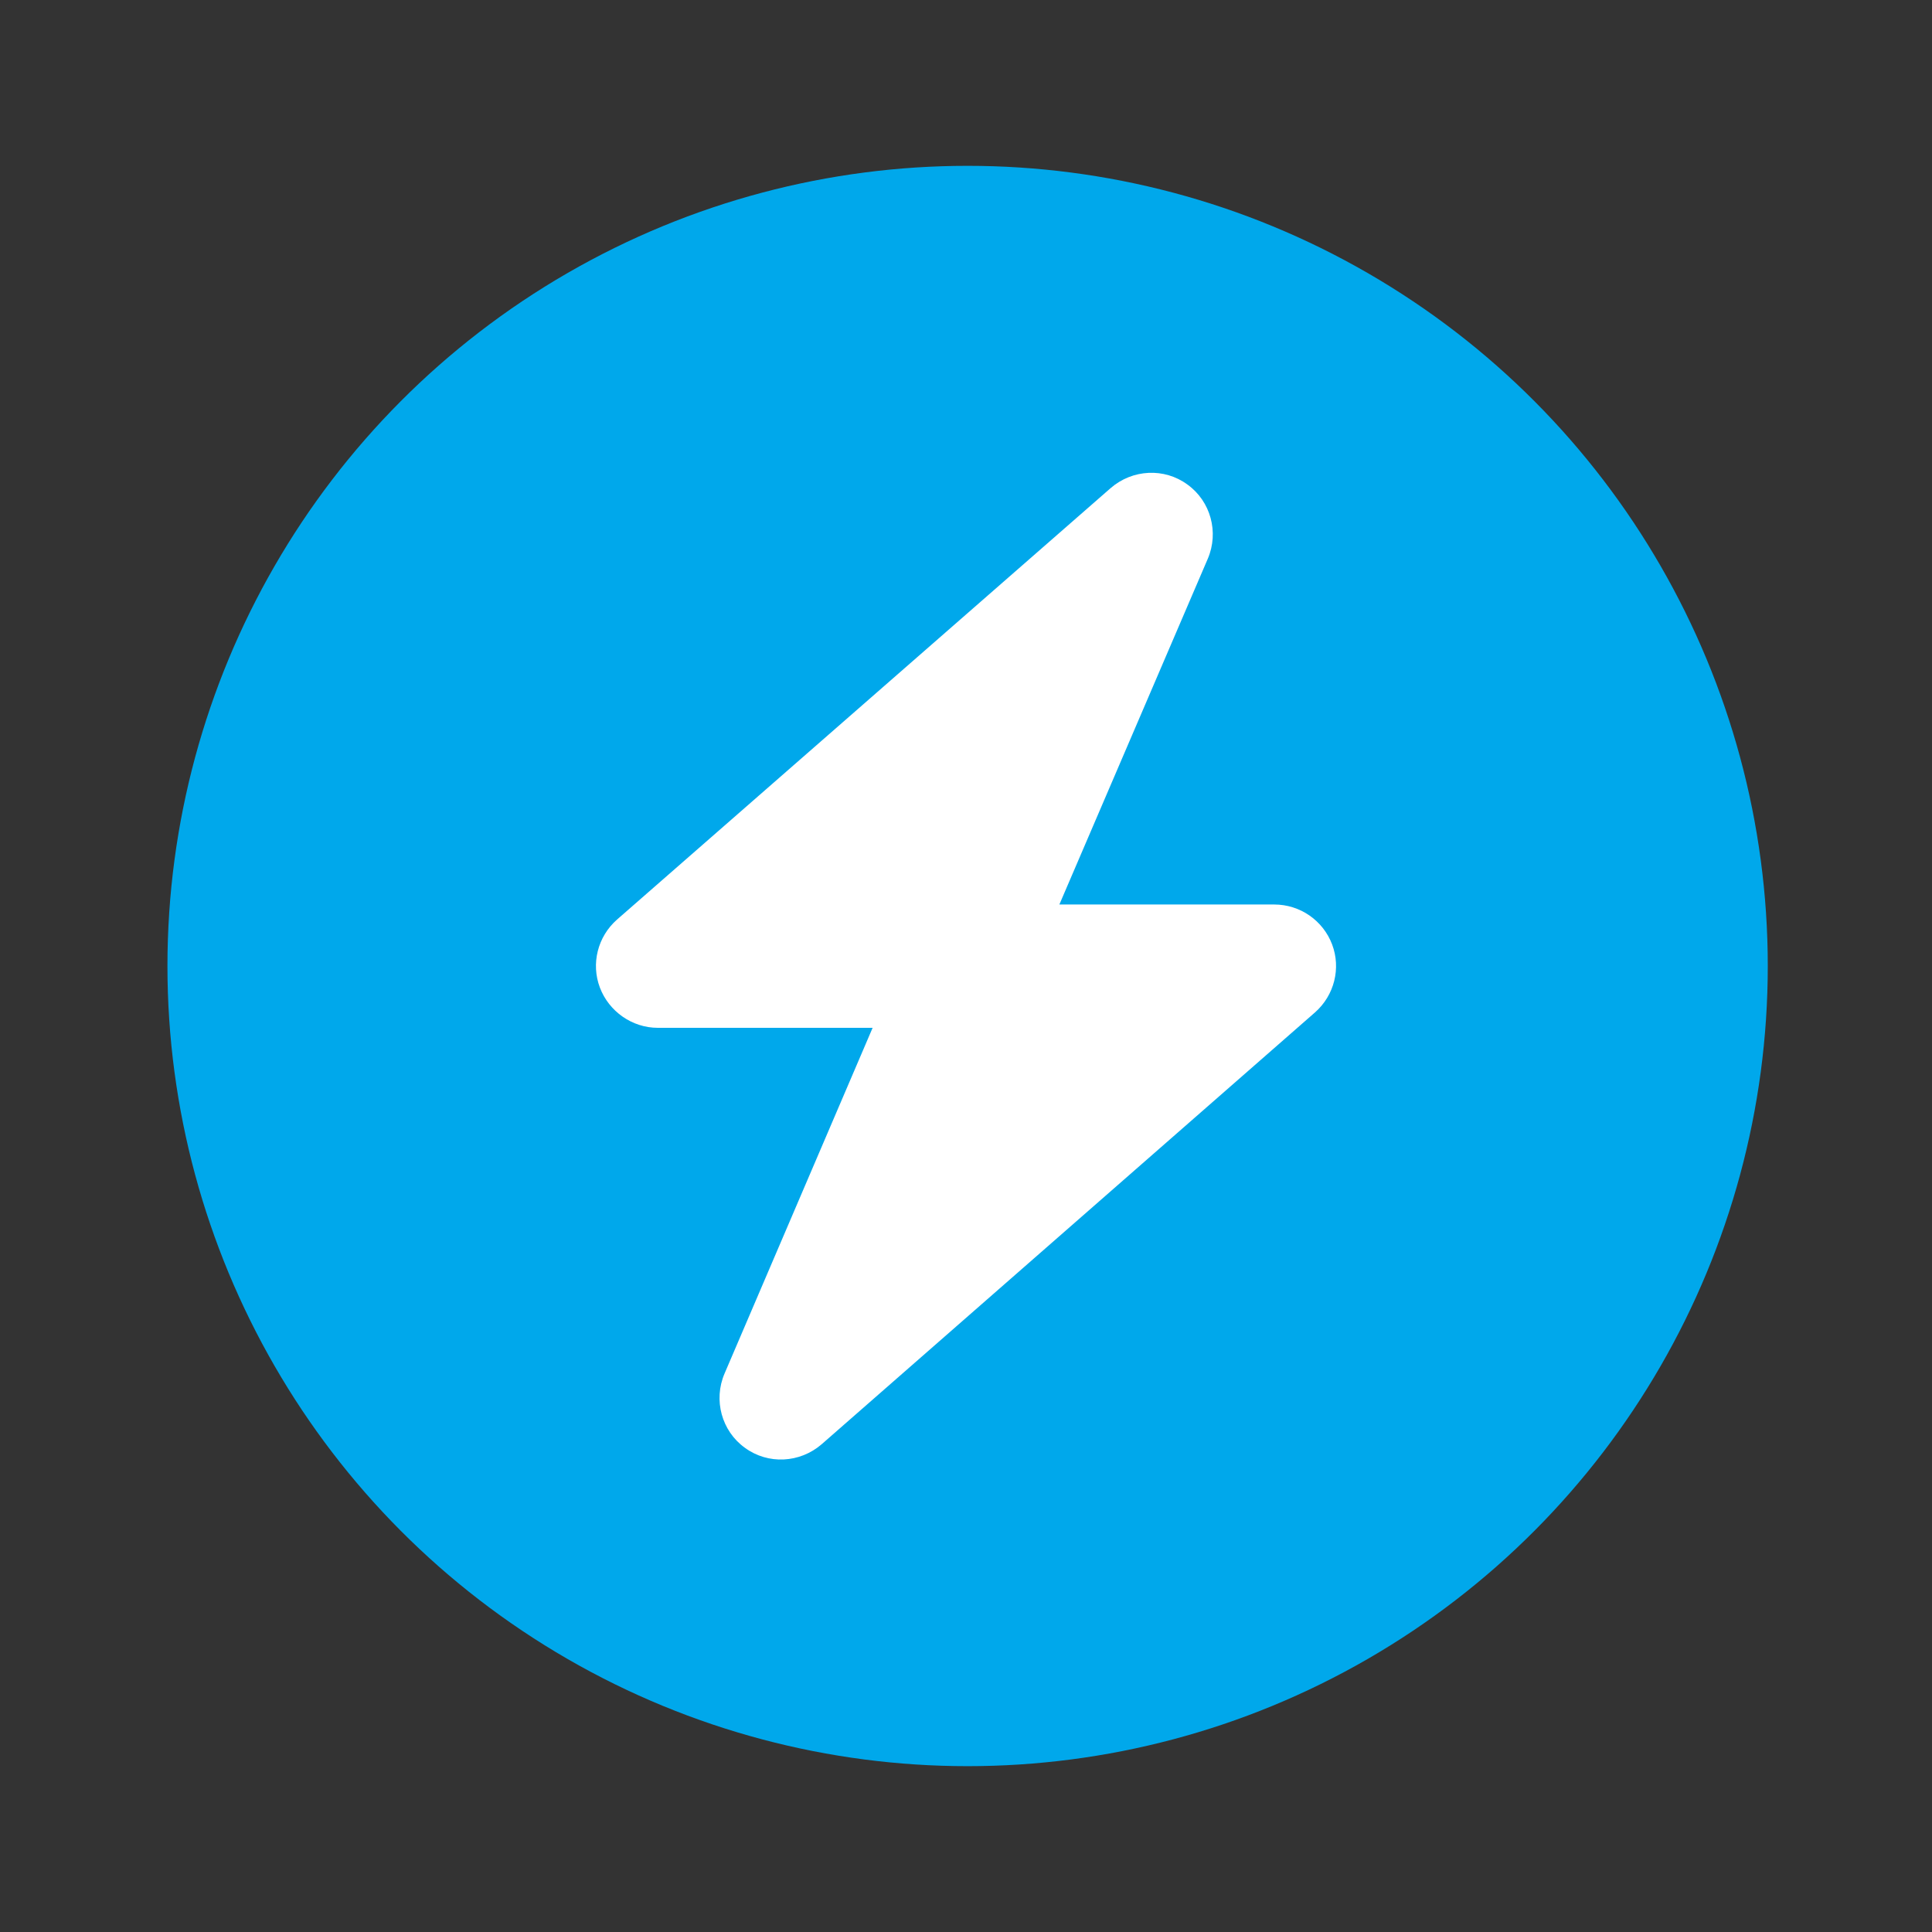
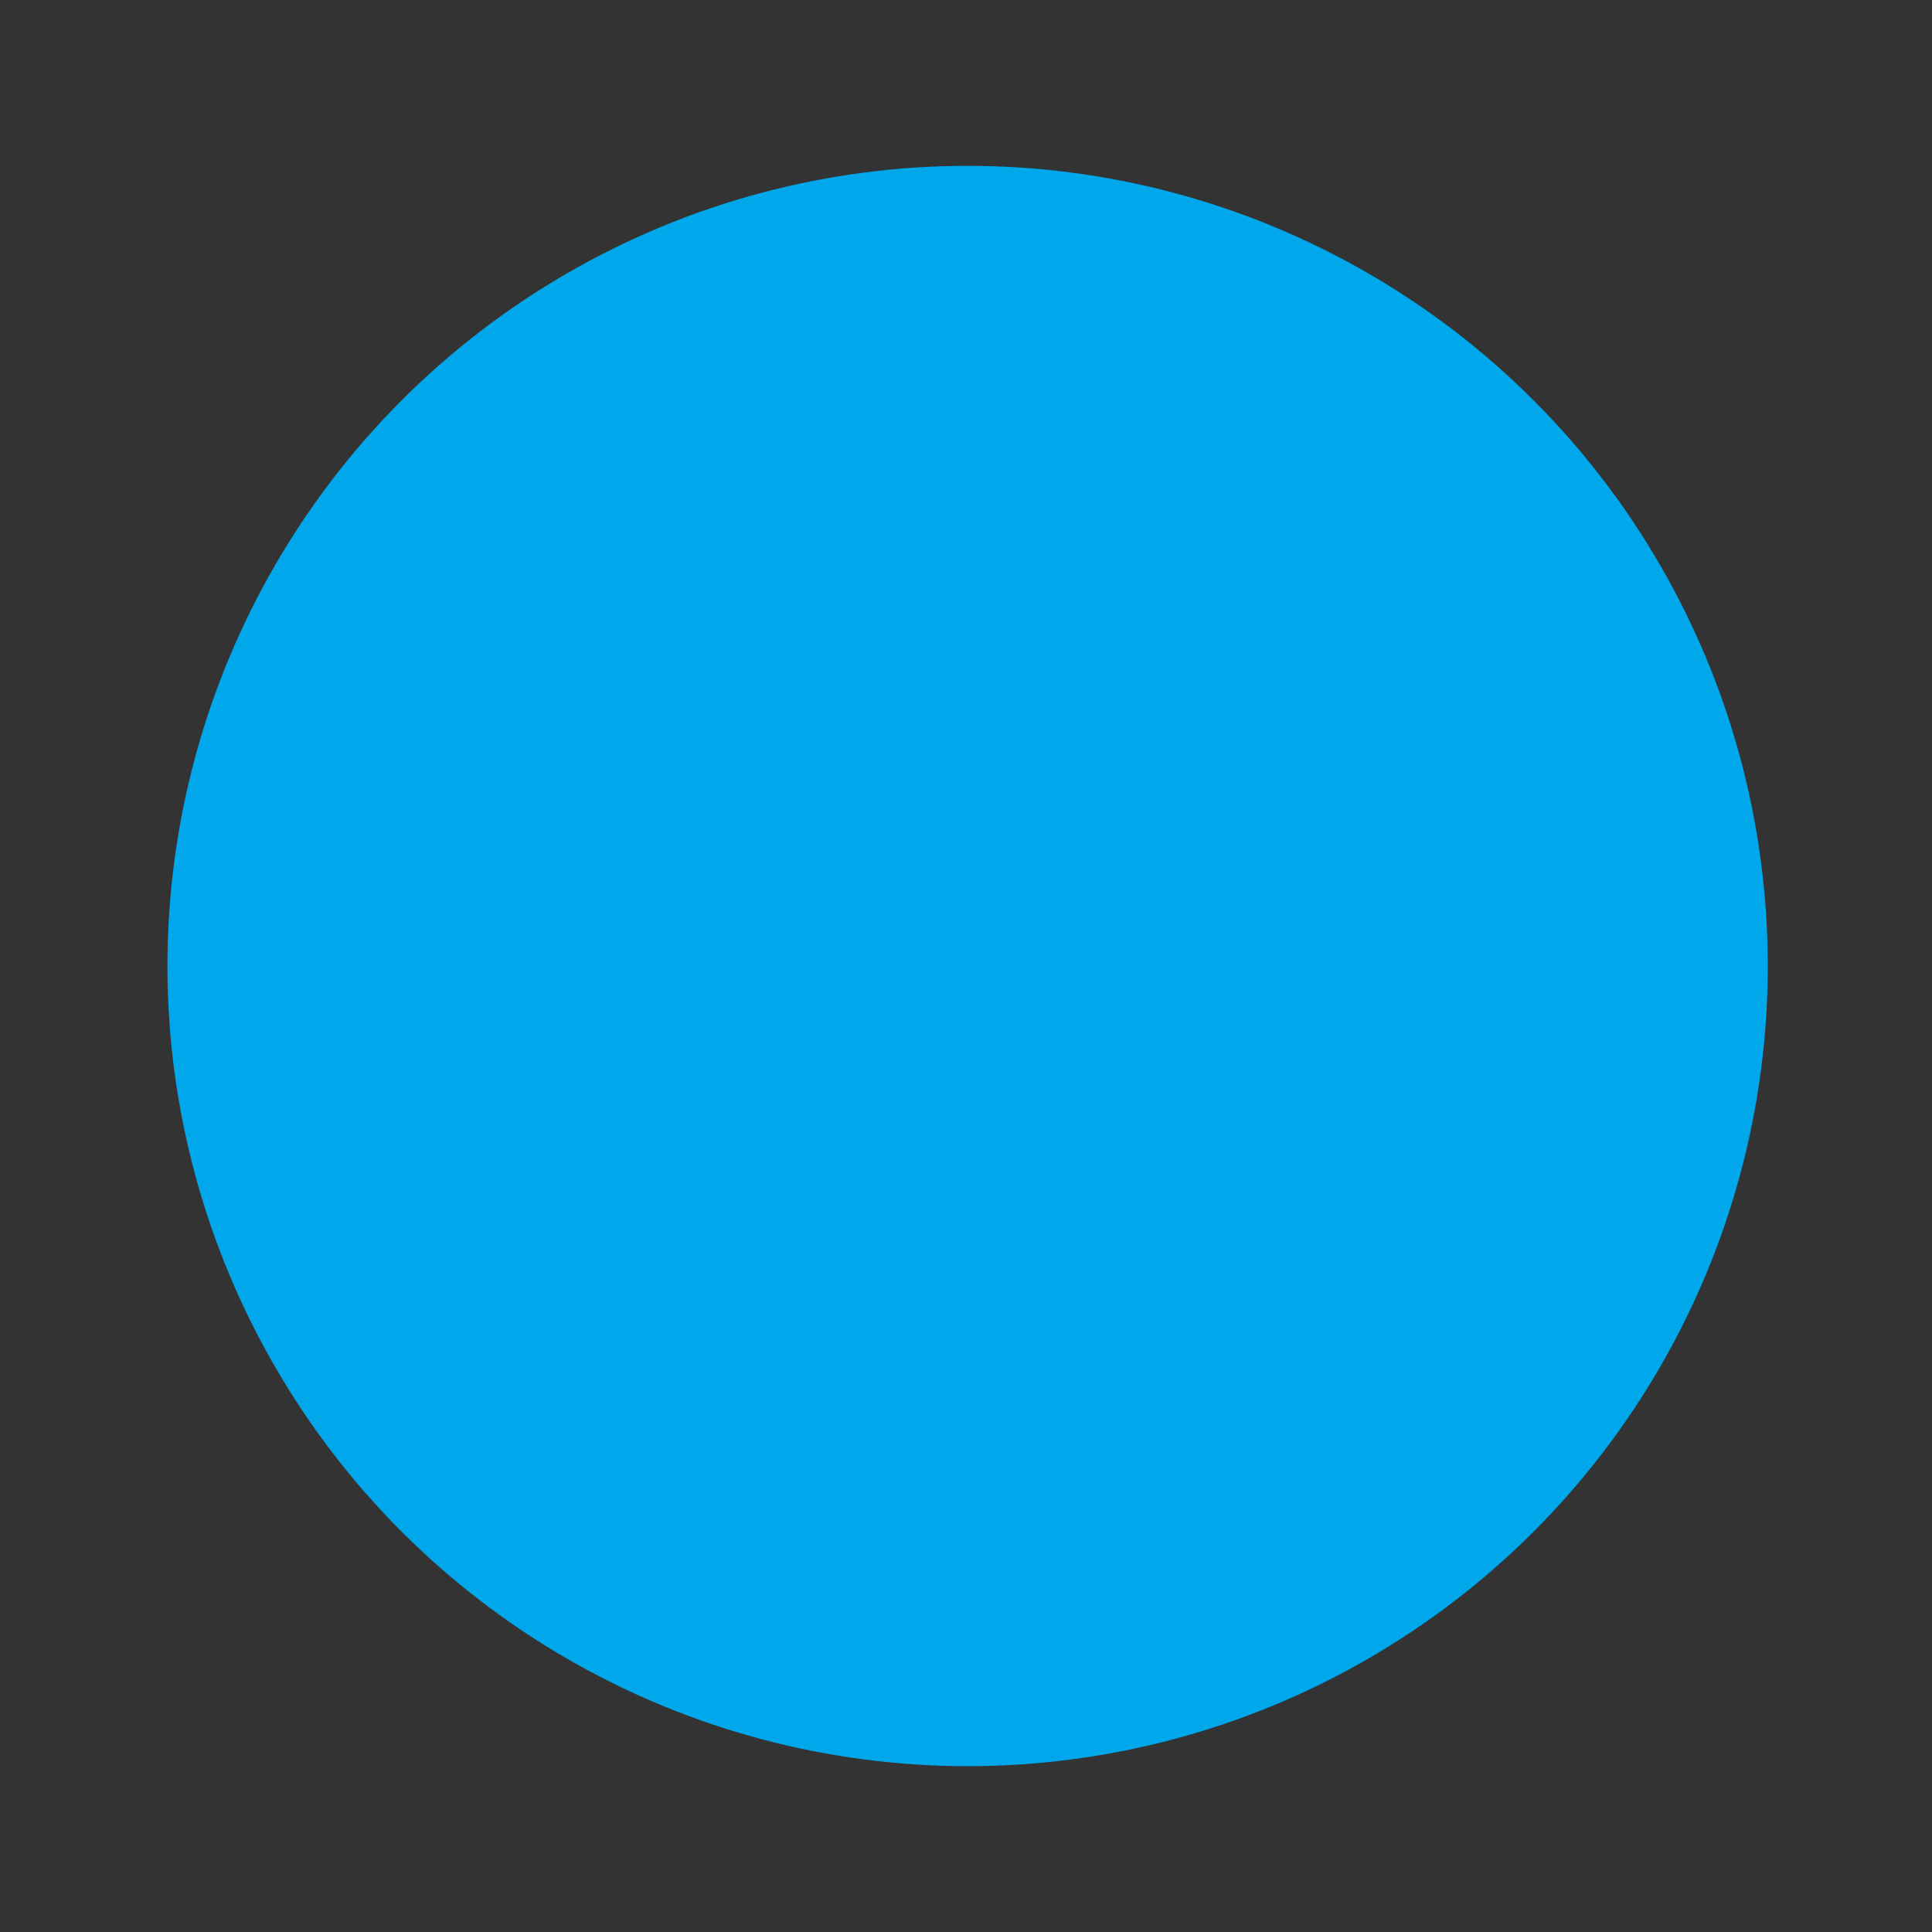
<svg xmlns="http://www.w3.org/2000/svg" version="1.1" id="Layer_1" x="0px" y="0px" viewBox="0 0 600 600" style="enable-background:new 0 0 600 600;" xml:space="preserve">
  <rect x="0" y="0" width="600" height="600" fill="#333333" stroke="none" />
  <style type="text/css">
	.st0{fill:#00A8EB;}
	.st1{fill:#FFFFFF;}
</style>
  <g>
    <circle class="st0" cx="300.5" cy="300" r="248.5" />
  </g>
-   <path class="st1" d="M375.1,173.5c3.5-8.2,0.9-17.8-6.3-23c-7.2-5.3-17.1-4.8-23.9,1.1L191.6,285.6c-6,5.3-8.1,13.7-5.3,21.1  c2.8,7.4,10,12.5,18,12.5H271l-46,107.4c-3.5,8.2-0.9,17.8,6.3,23c7.2,5.3,17.1,4.8,23.9-1.1l153.2-134.1c6-5.3,8.1-13.7,5.3-21.1  c-2.8-7.4-9.9-12.4-18-12.4H329L375.1,173.5z" />
</svg>